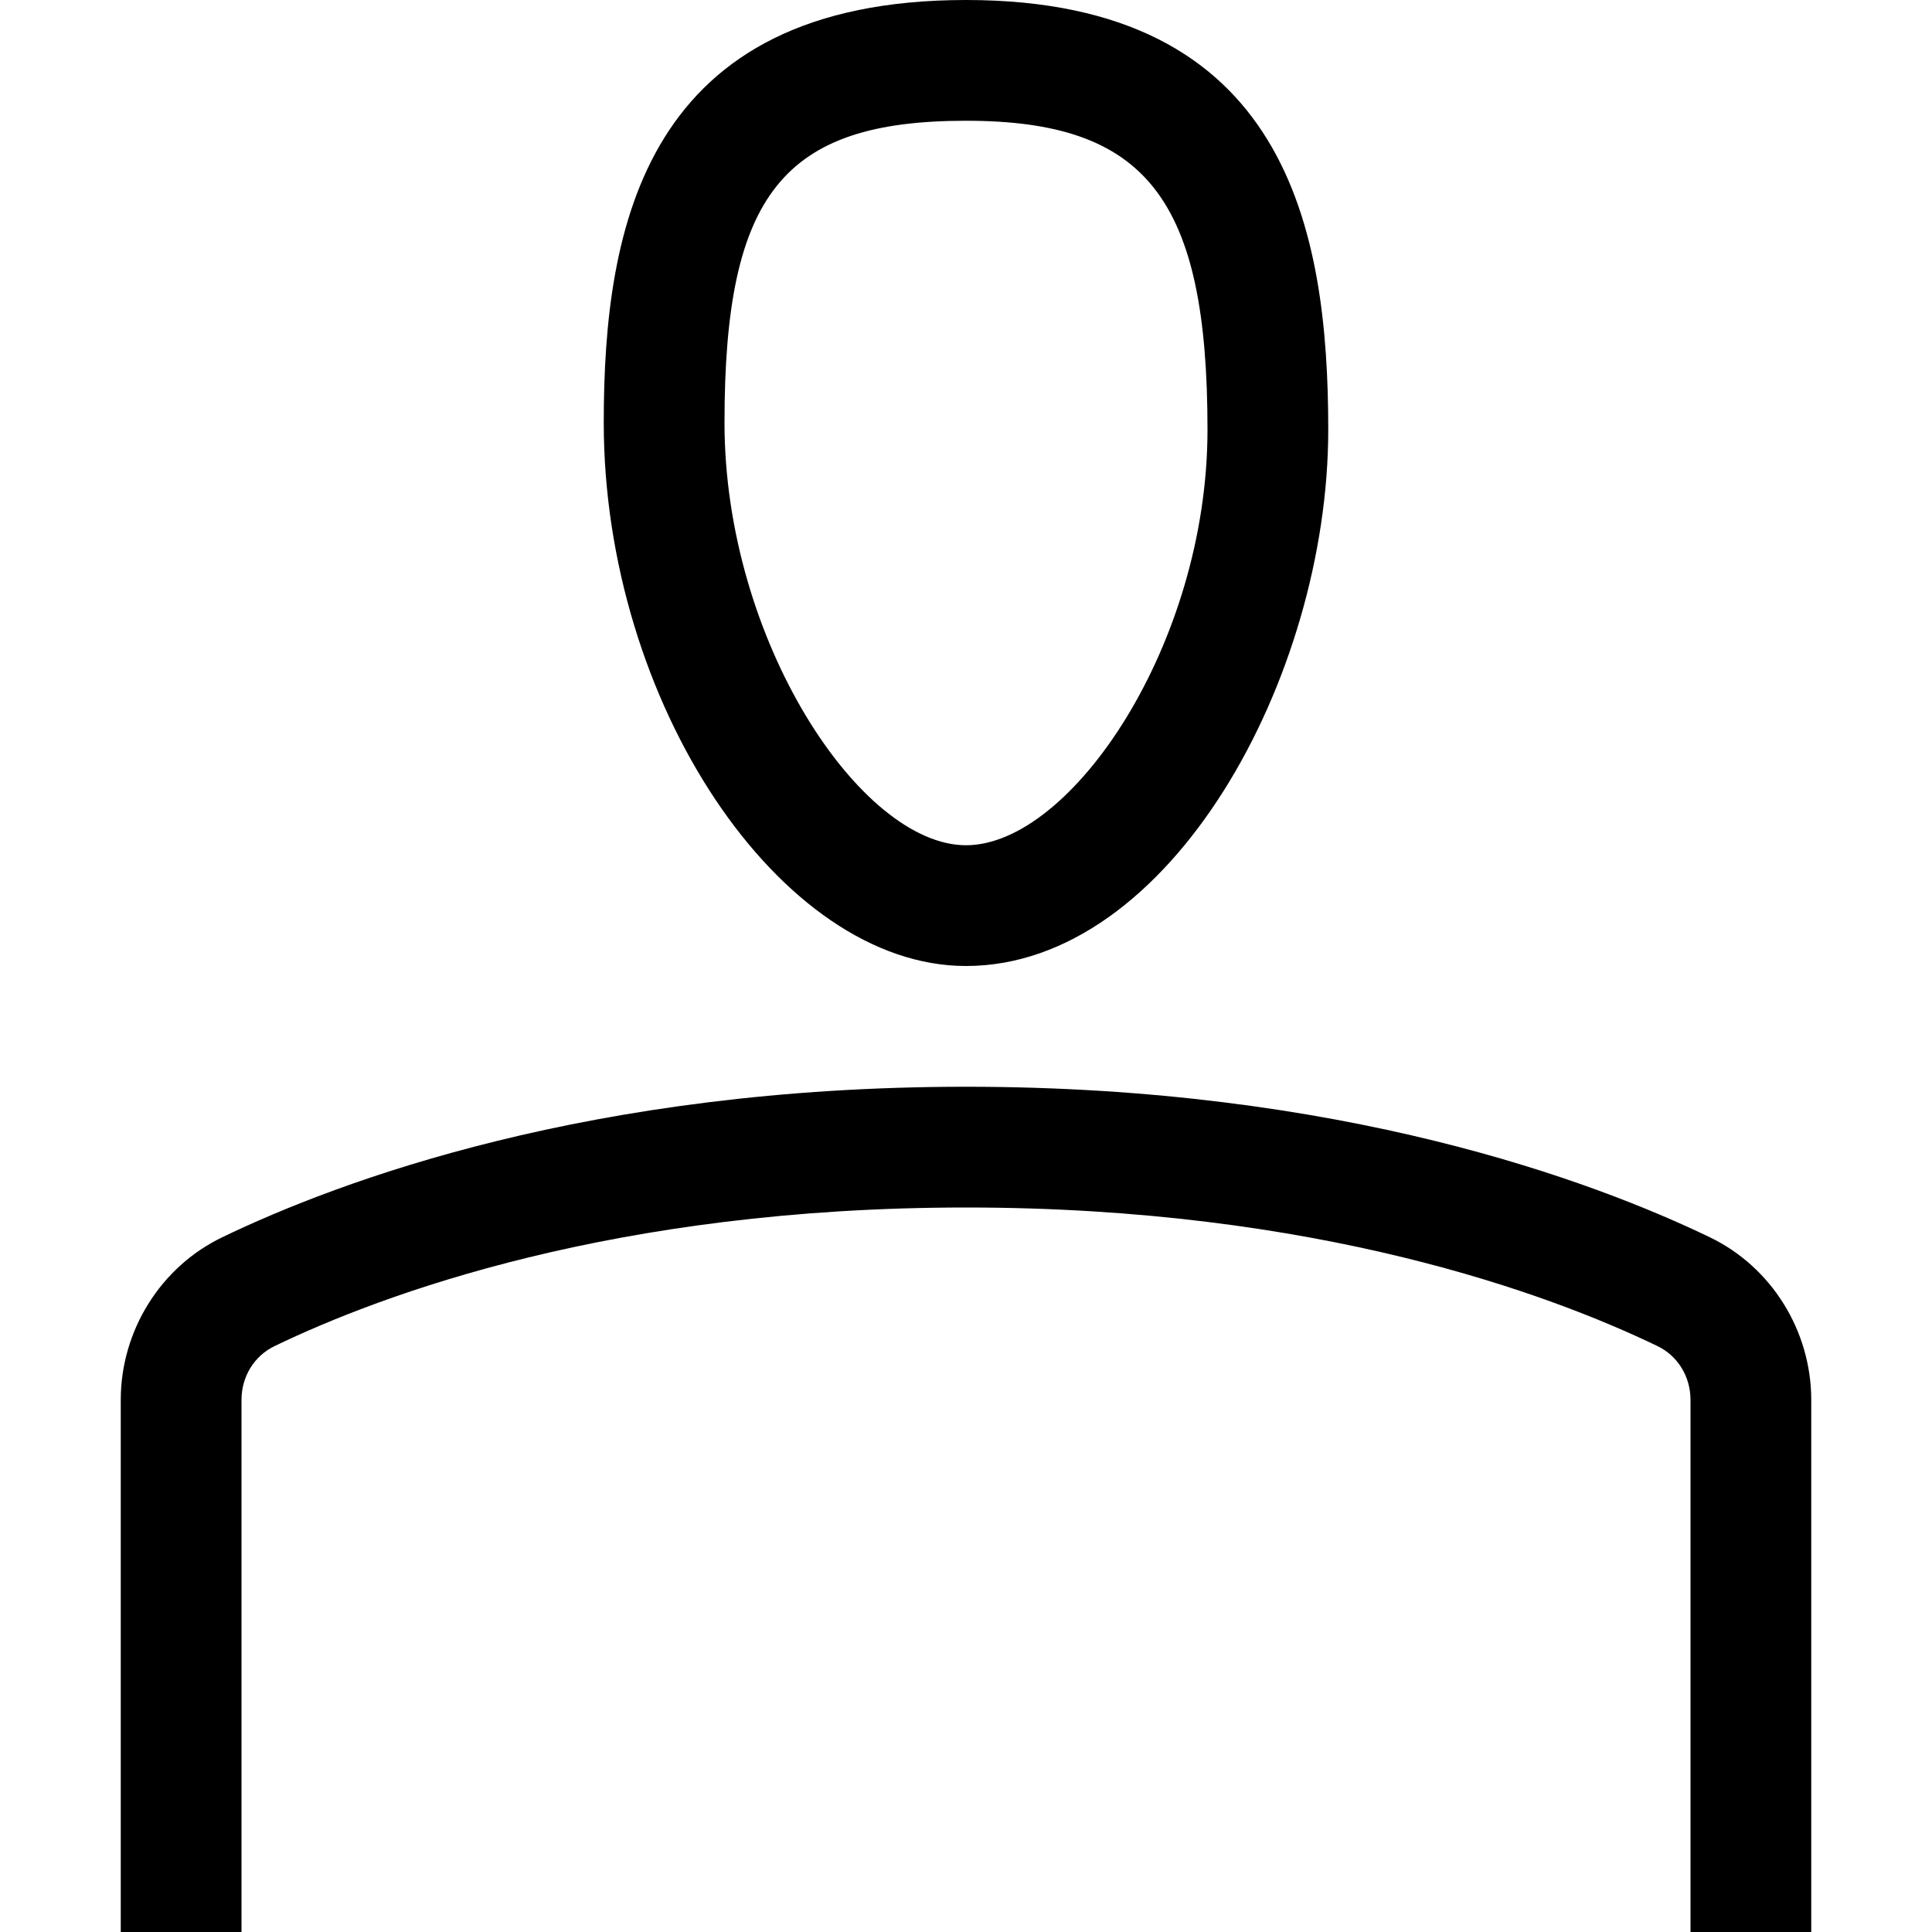
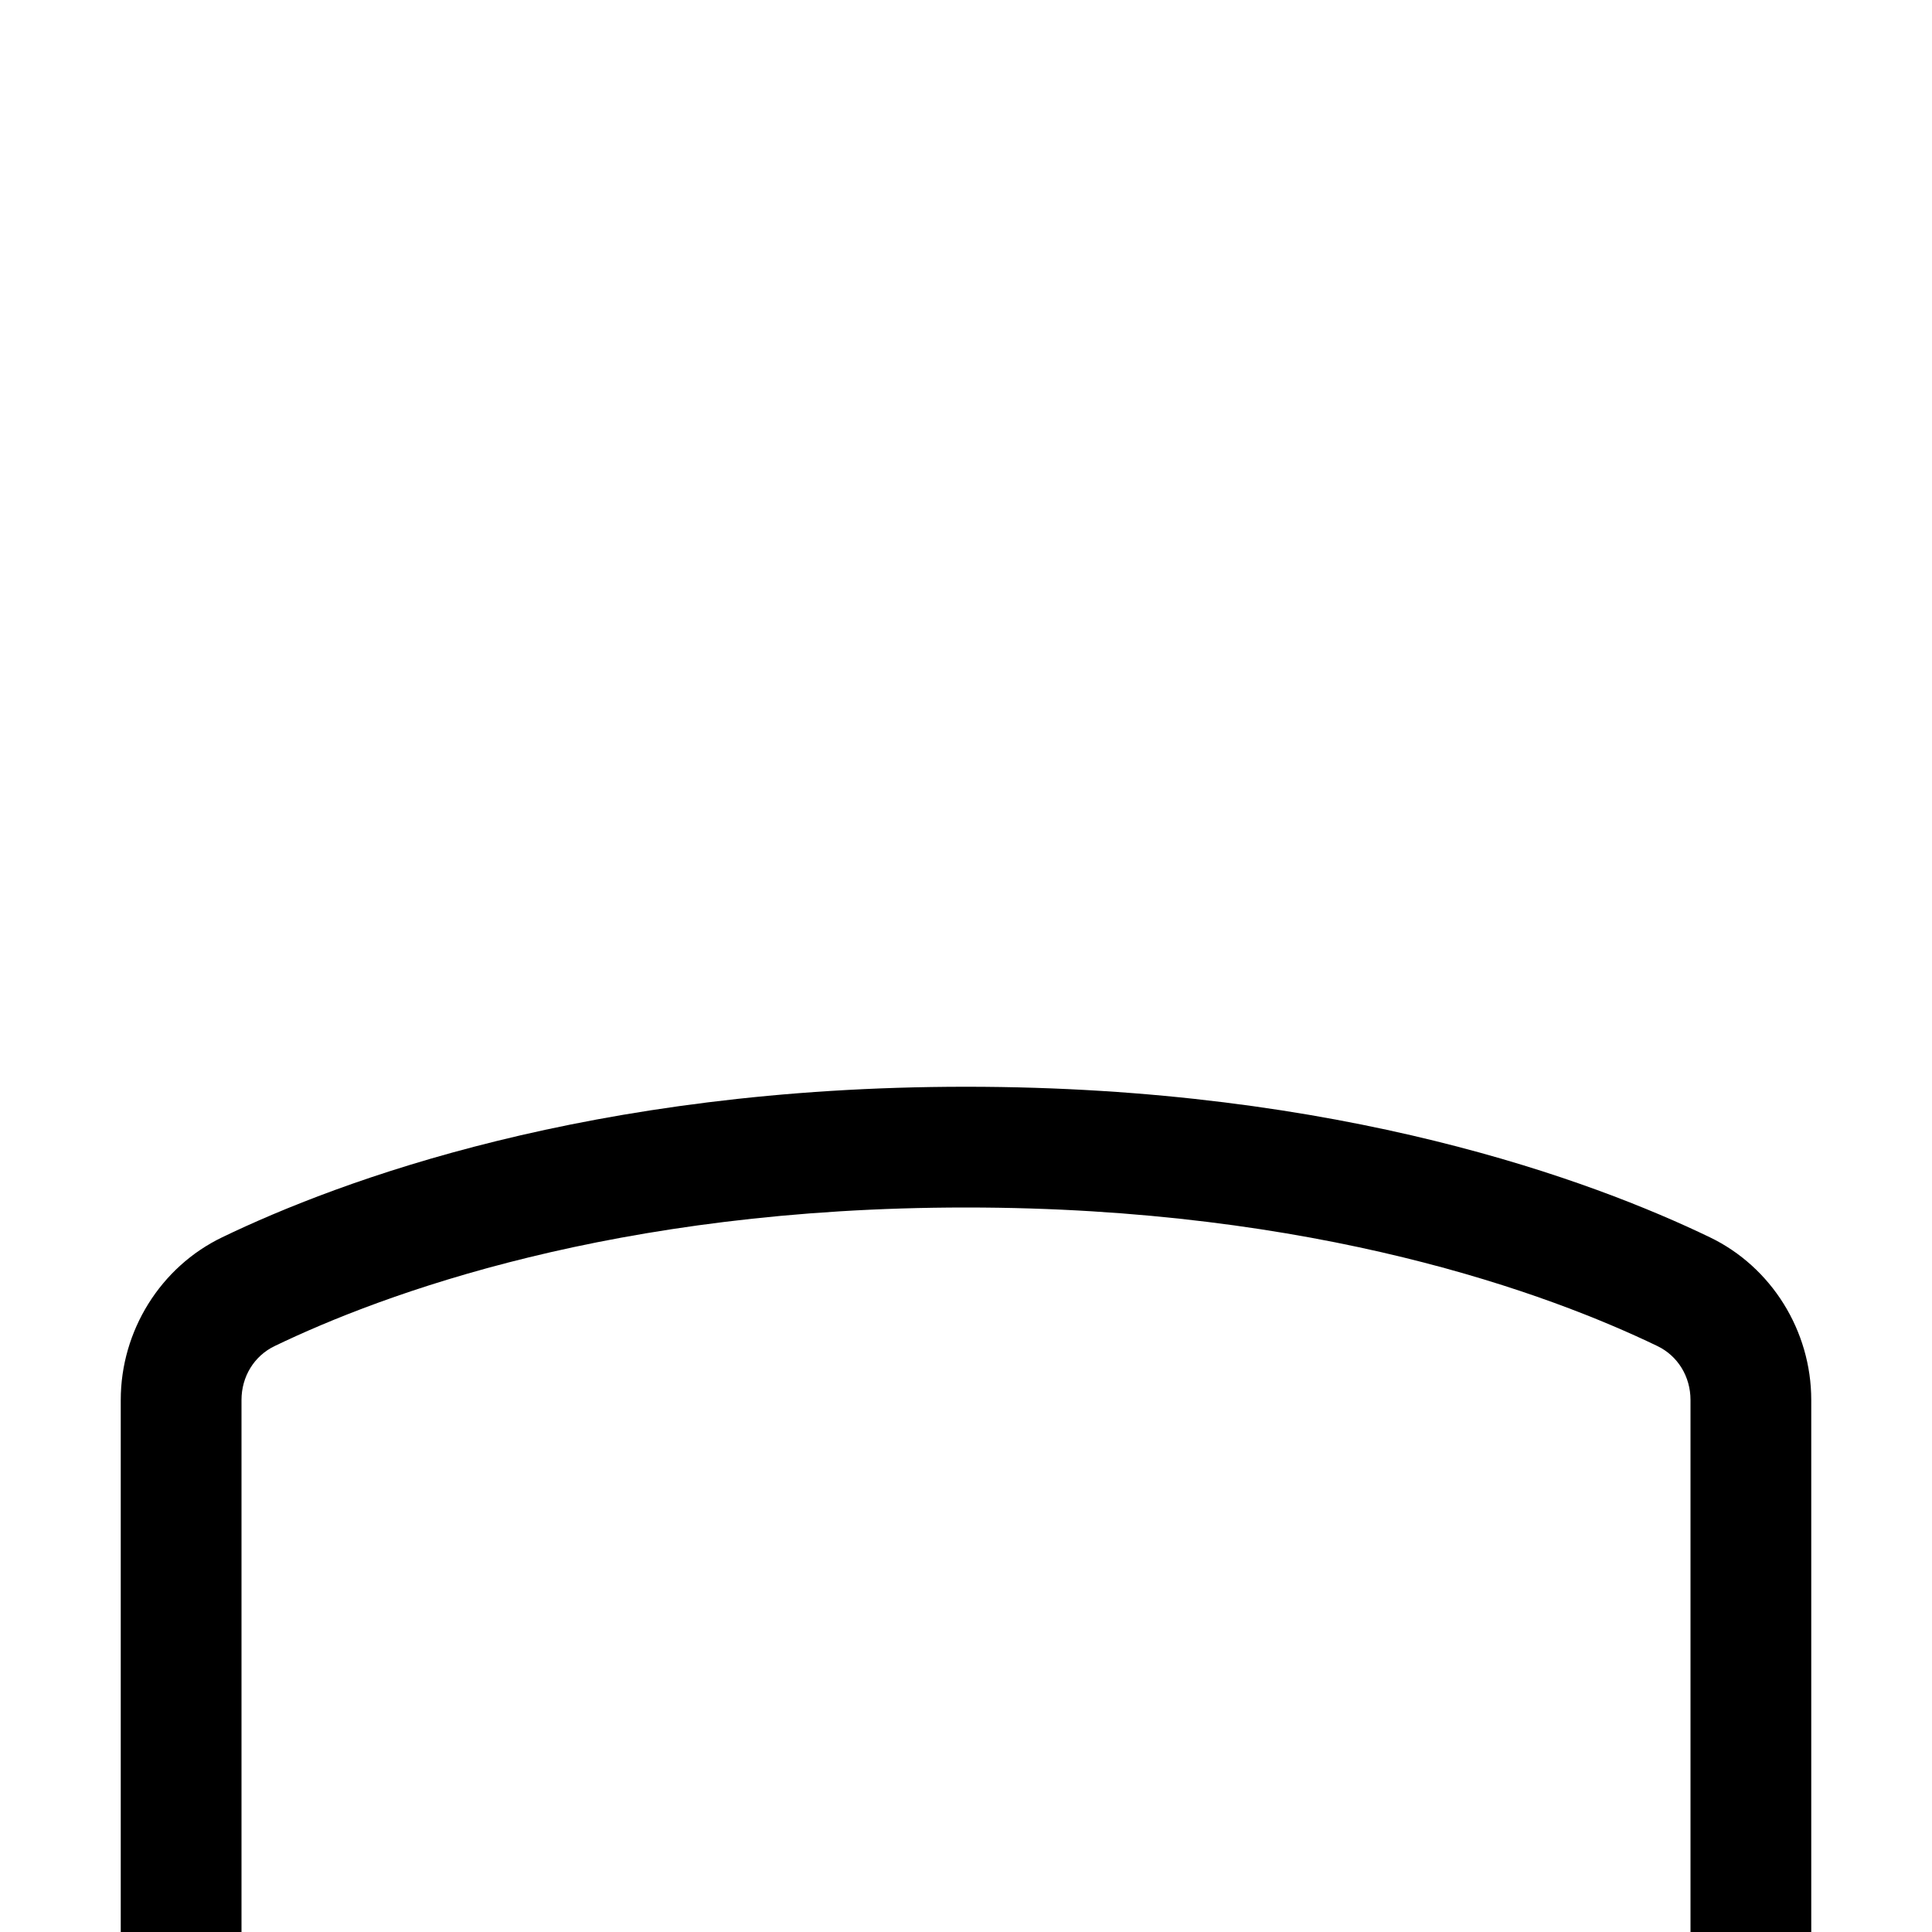
<svg xmlns="http://www.w3.org/2000/svg" version="1.1" x="0px" y="0px" viewBox="0 0 32 32" xml:space="preserve" fill="currentColor">
  <g>
-     <path d="M16,16c3.379,0,6-4.775,6-8.882C22,3.804,21.318,0,16,0s-6,3.741-6,7   C10,11.626,12.916,16,16,16z M16,2c2.99,0,4,1.292,4,5.118C20,10.663,17.746,14,16,14   s-4-3.395-4-7C12,3.215,12.972,2,16,2z" />
    <path d="M28.32,20.493C26.388,19.562,22.219,18,16,18S5.612,19.562,3.681,20.493   C2.659,20.984,2,22.042,2,23.188V32h2v-8.812c0-0.388,0.21-0.73,0.549-0.893   C6.326,21.438,10.179,20,16,20s9.674,1.438,11.452,2.295   C27.79,22.458,28,22.8,28,23.188V32h2v-8.812C30,22.042,29.341,20.984,28.32,20.493z" />
  </g>
</svg>